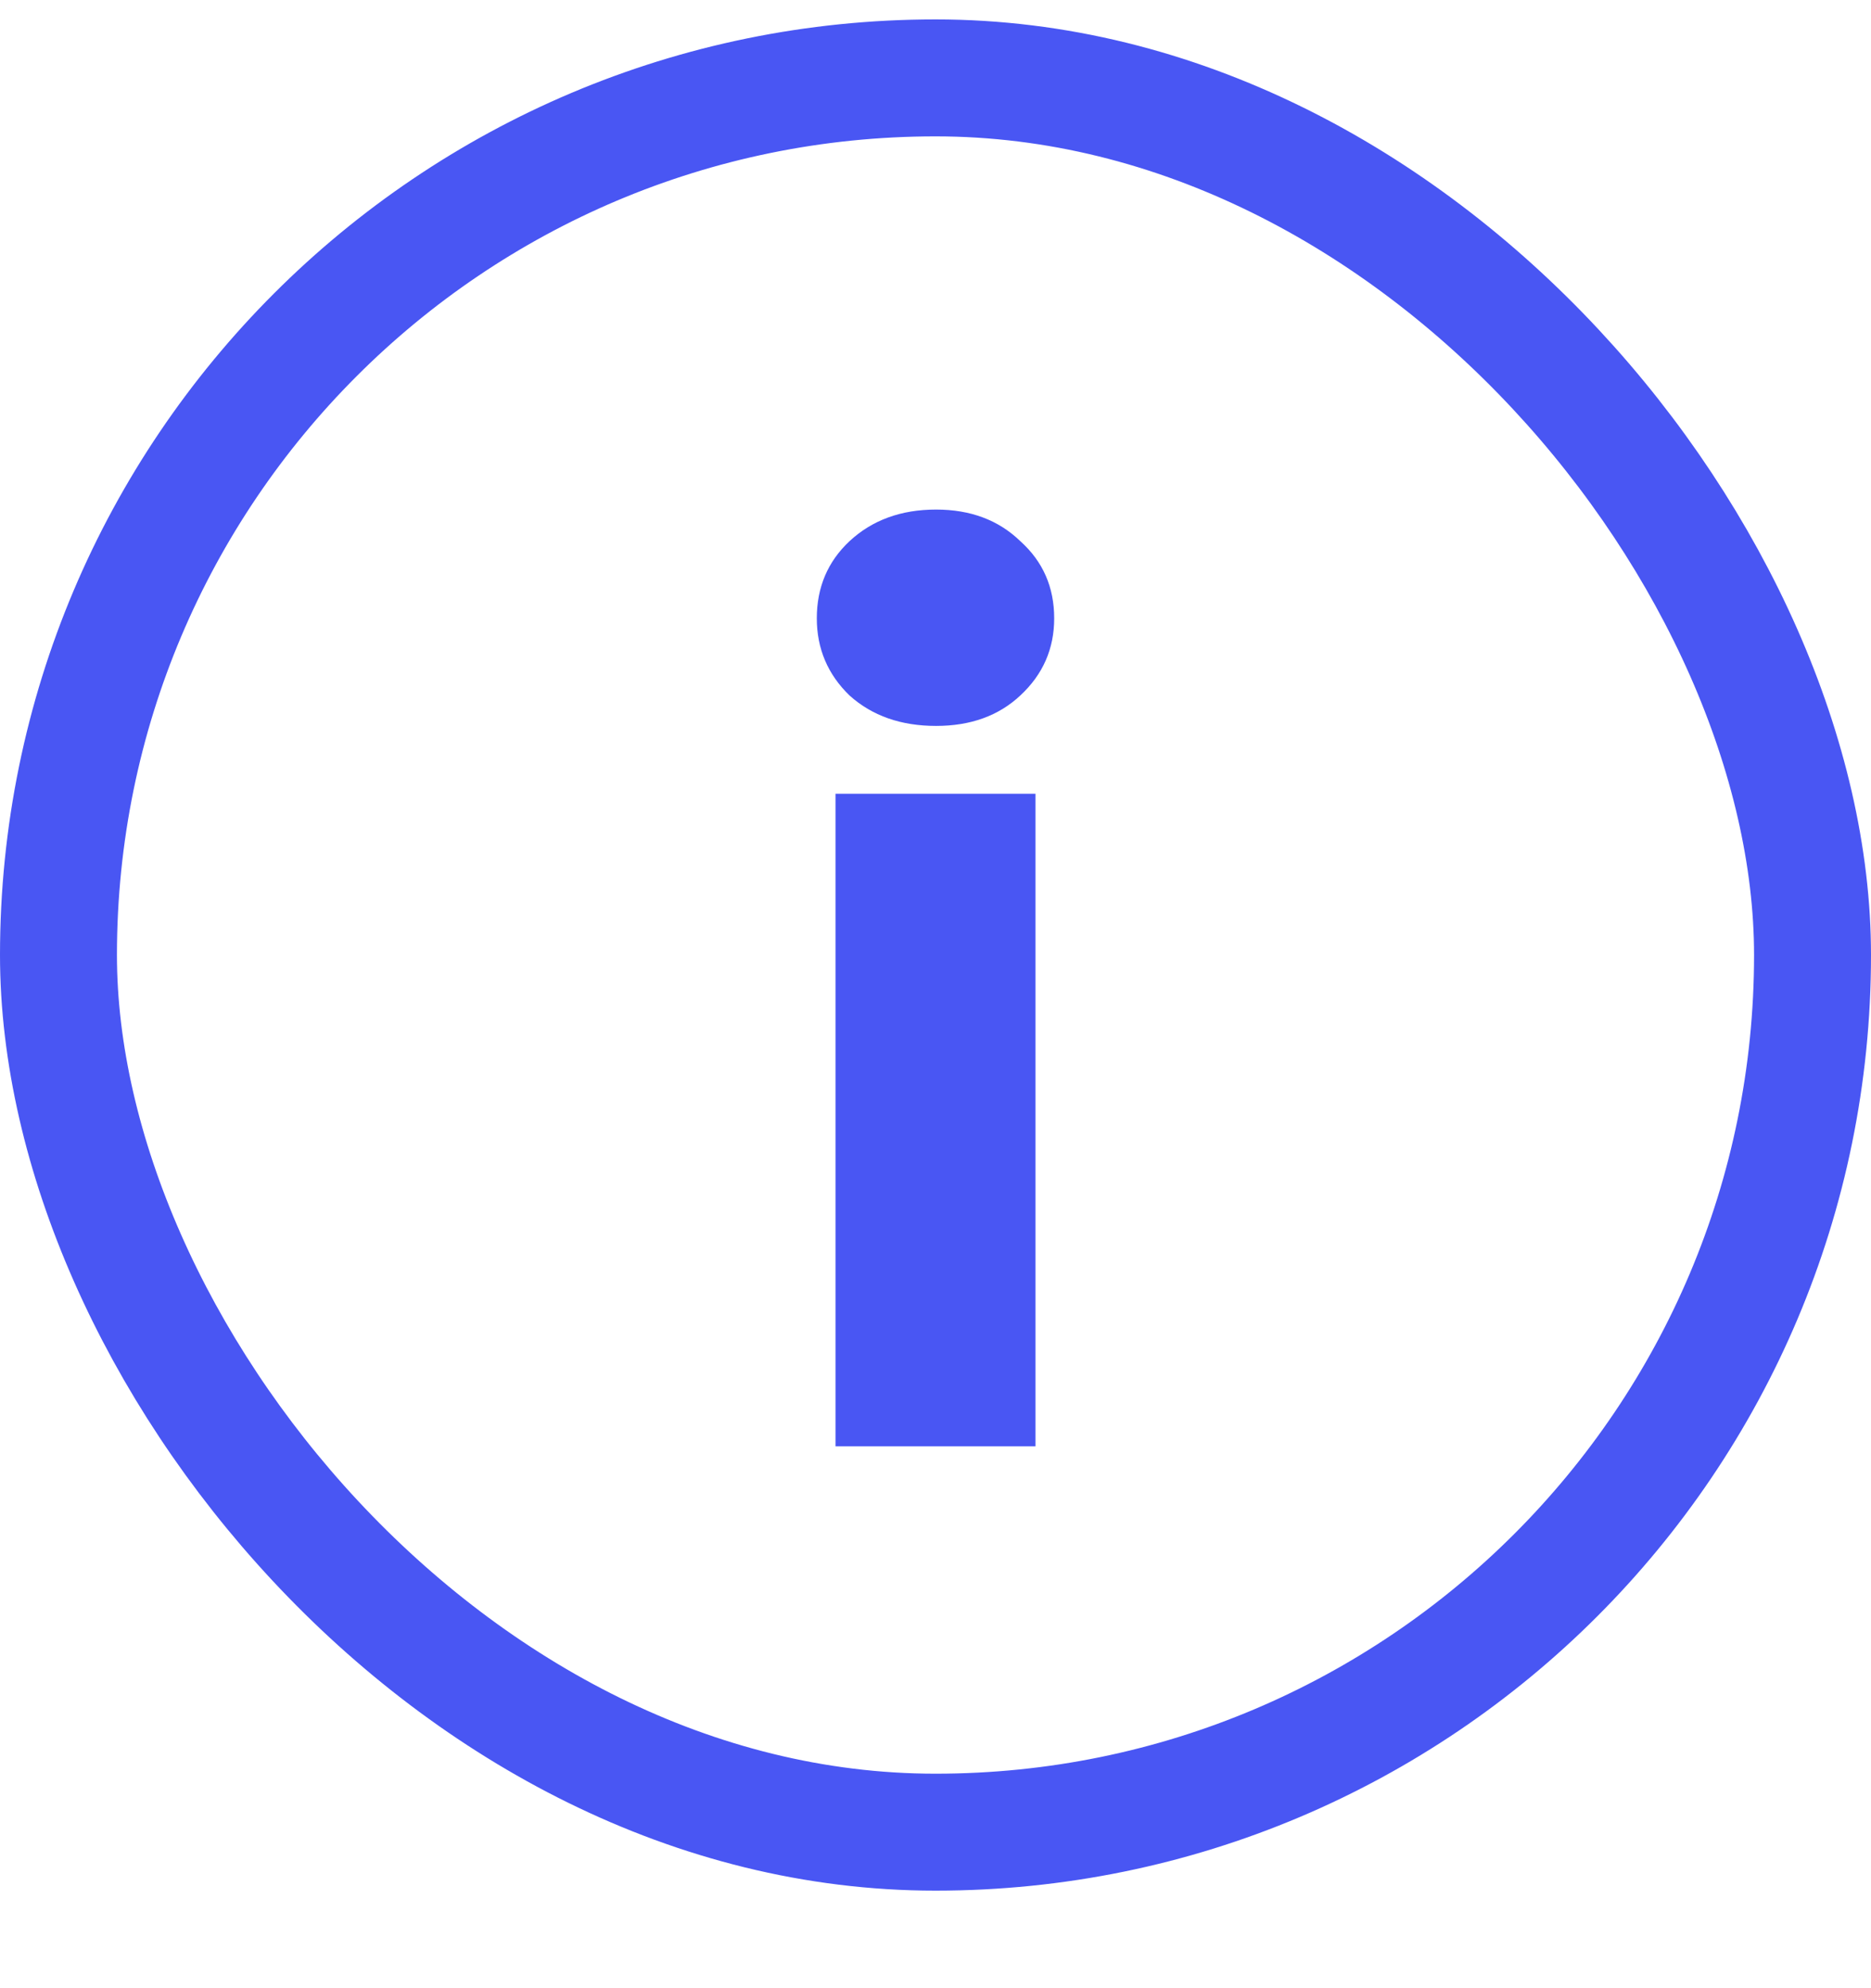
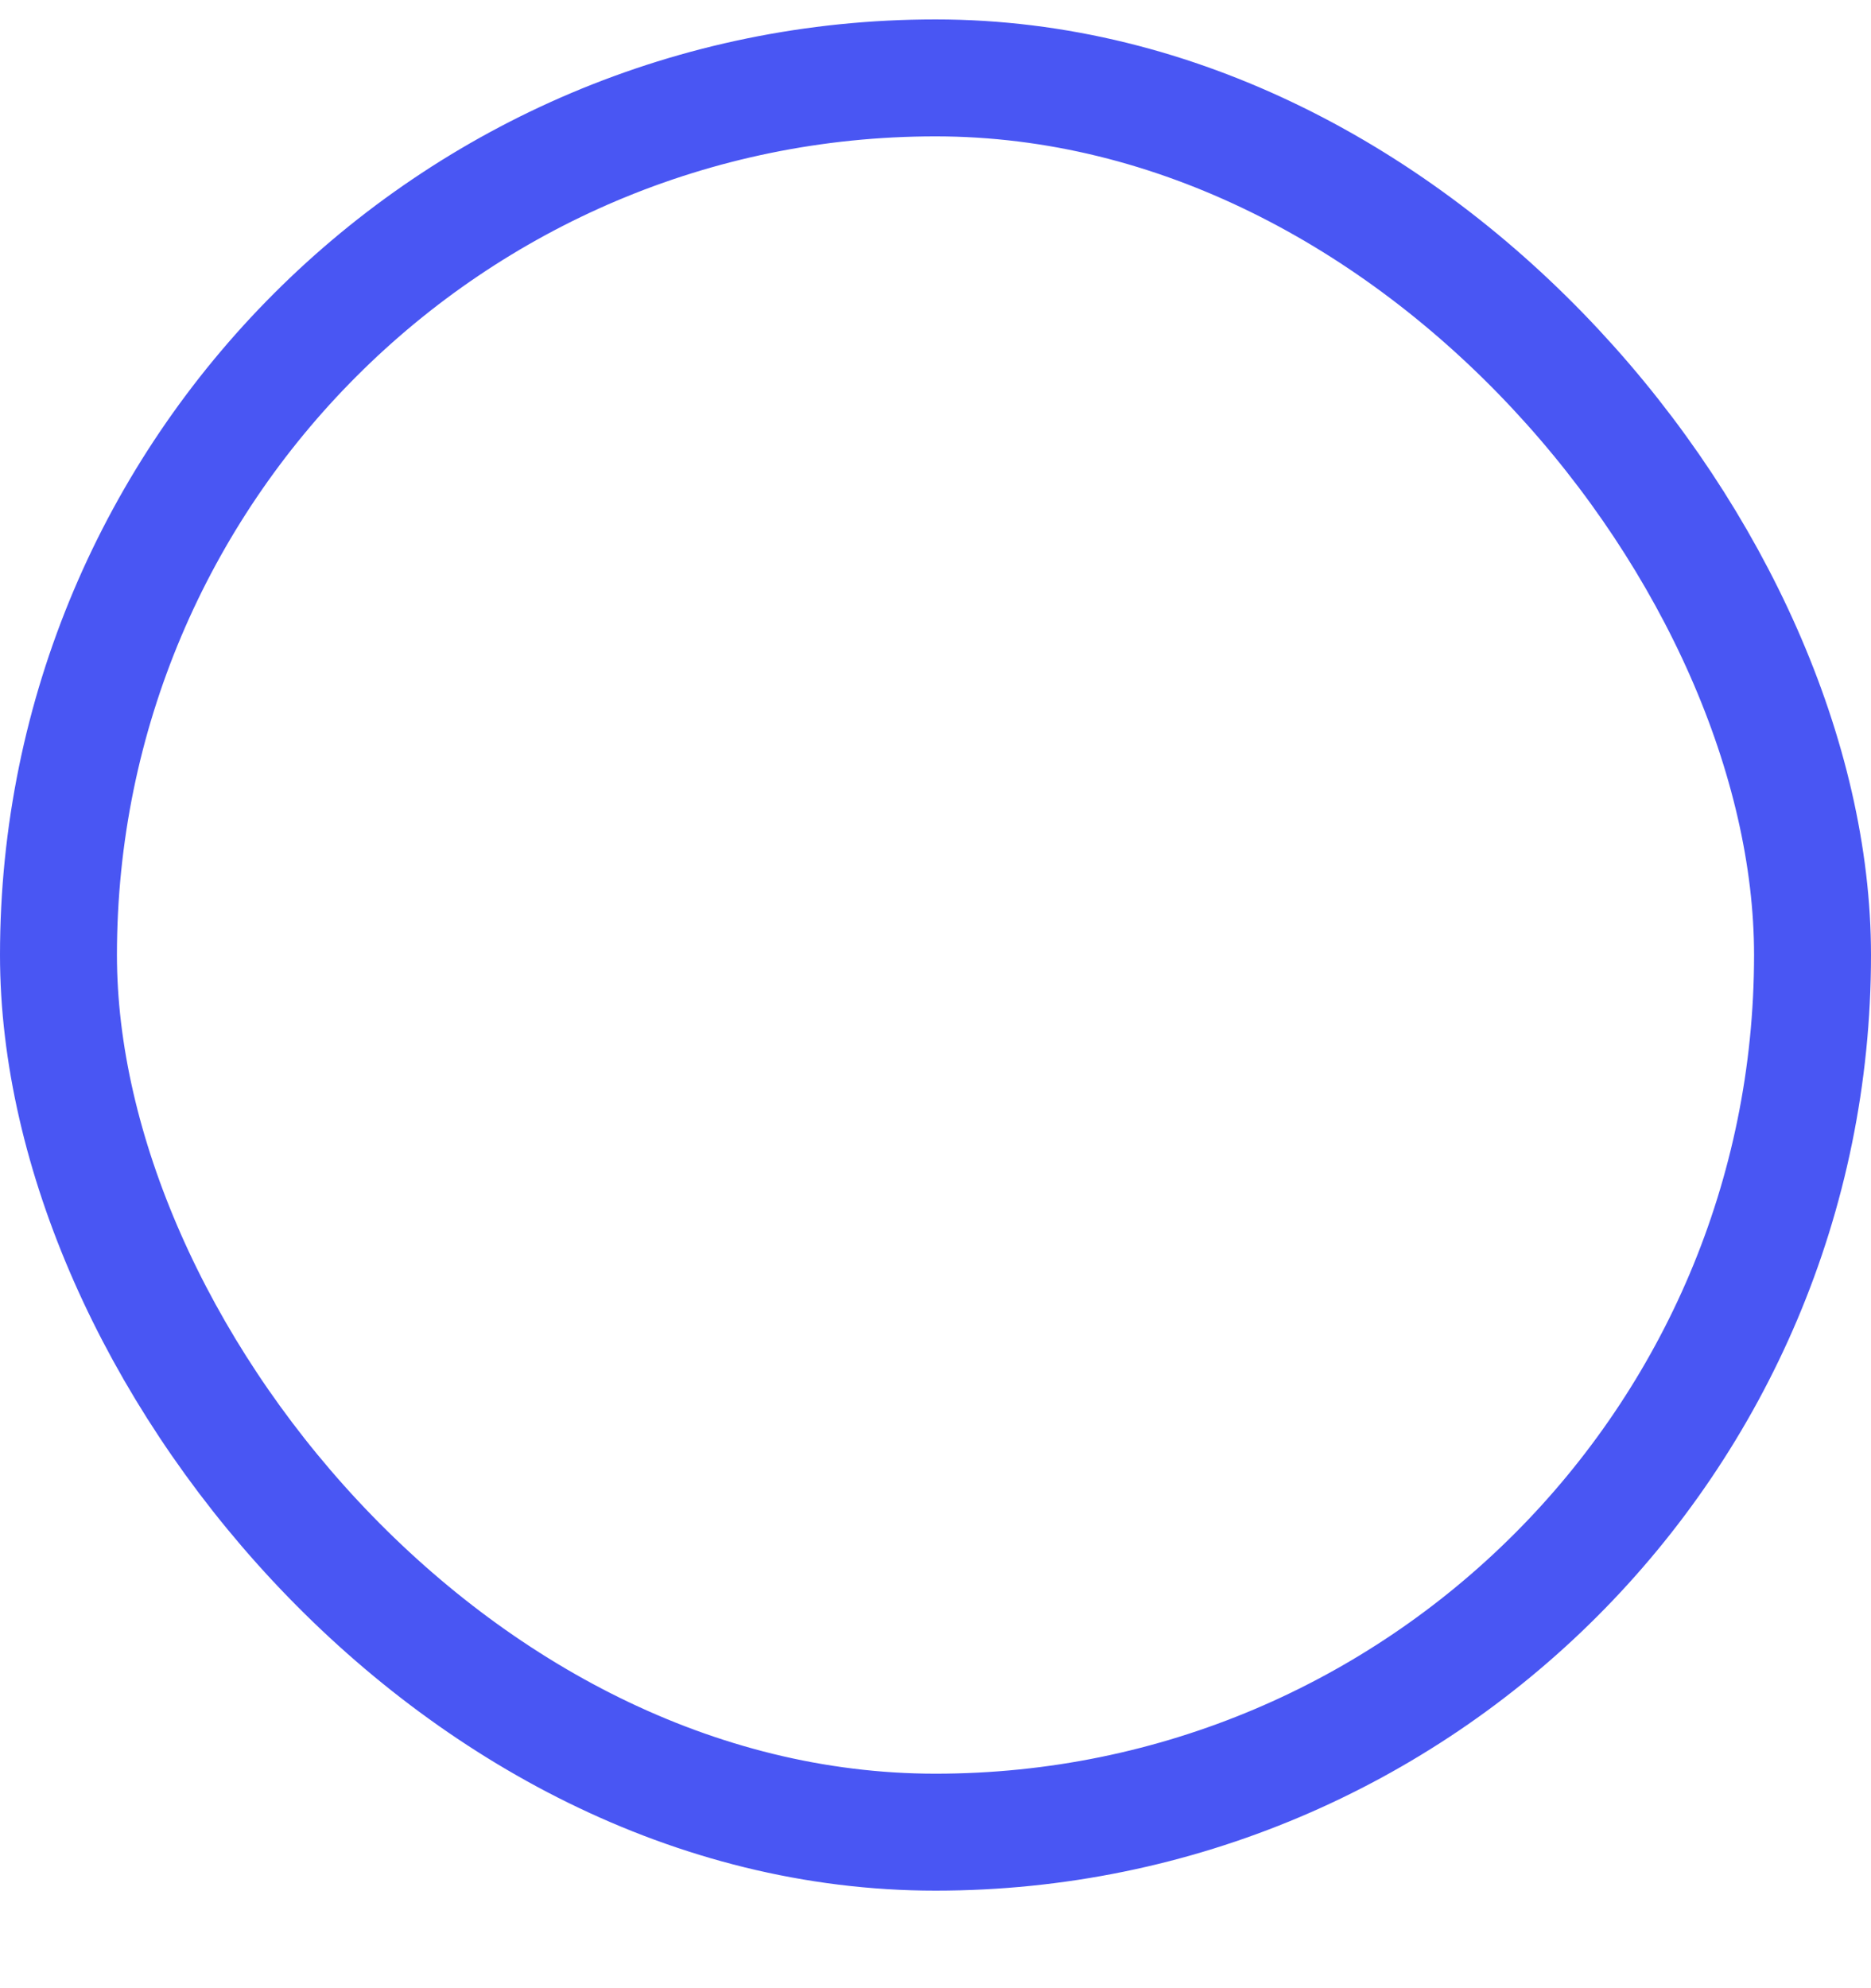
<svg xmlns="http://www.w3.org/2000/svg" width="16" height="17" viewBox="0 0 16 17" fill="none">
  <rect x="0.5" y="0.666" width="15" height="15" rx="7.5" stroke="#4956F3" />
-   <path d="M8.005 6.207C7.705 6.207 7.459 6.121 7.265 5.947C7.079 5.767 6.985 5.547 6.985 5.287C6.985 5.021 7.079 4.801 7.265 4.627C7.459 4.447 7.705 4.357 8.005 4.357C8.299 4.357 8.539 4.447 8.725 4.627C8.919 4.801 9.015 5.021 9.015 5.287C9.015 5.547 8.919 5.767 8.725 5.947C8.539 6.121 8.299 6.207 8.005 6.207ZM8.855 6.787V12.367H7.145V6.787H8.855Z" fill="#4956F3" />
</svg>